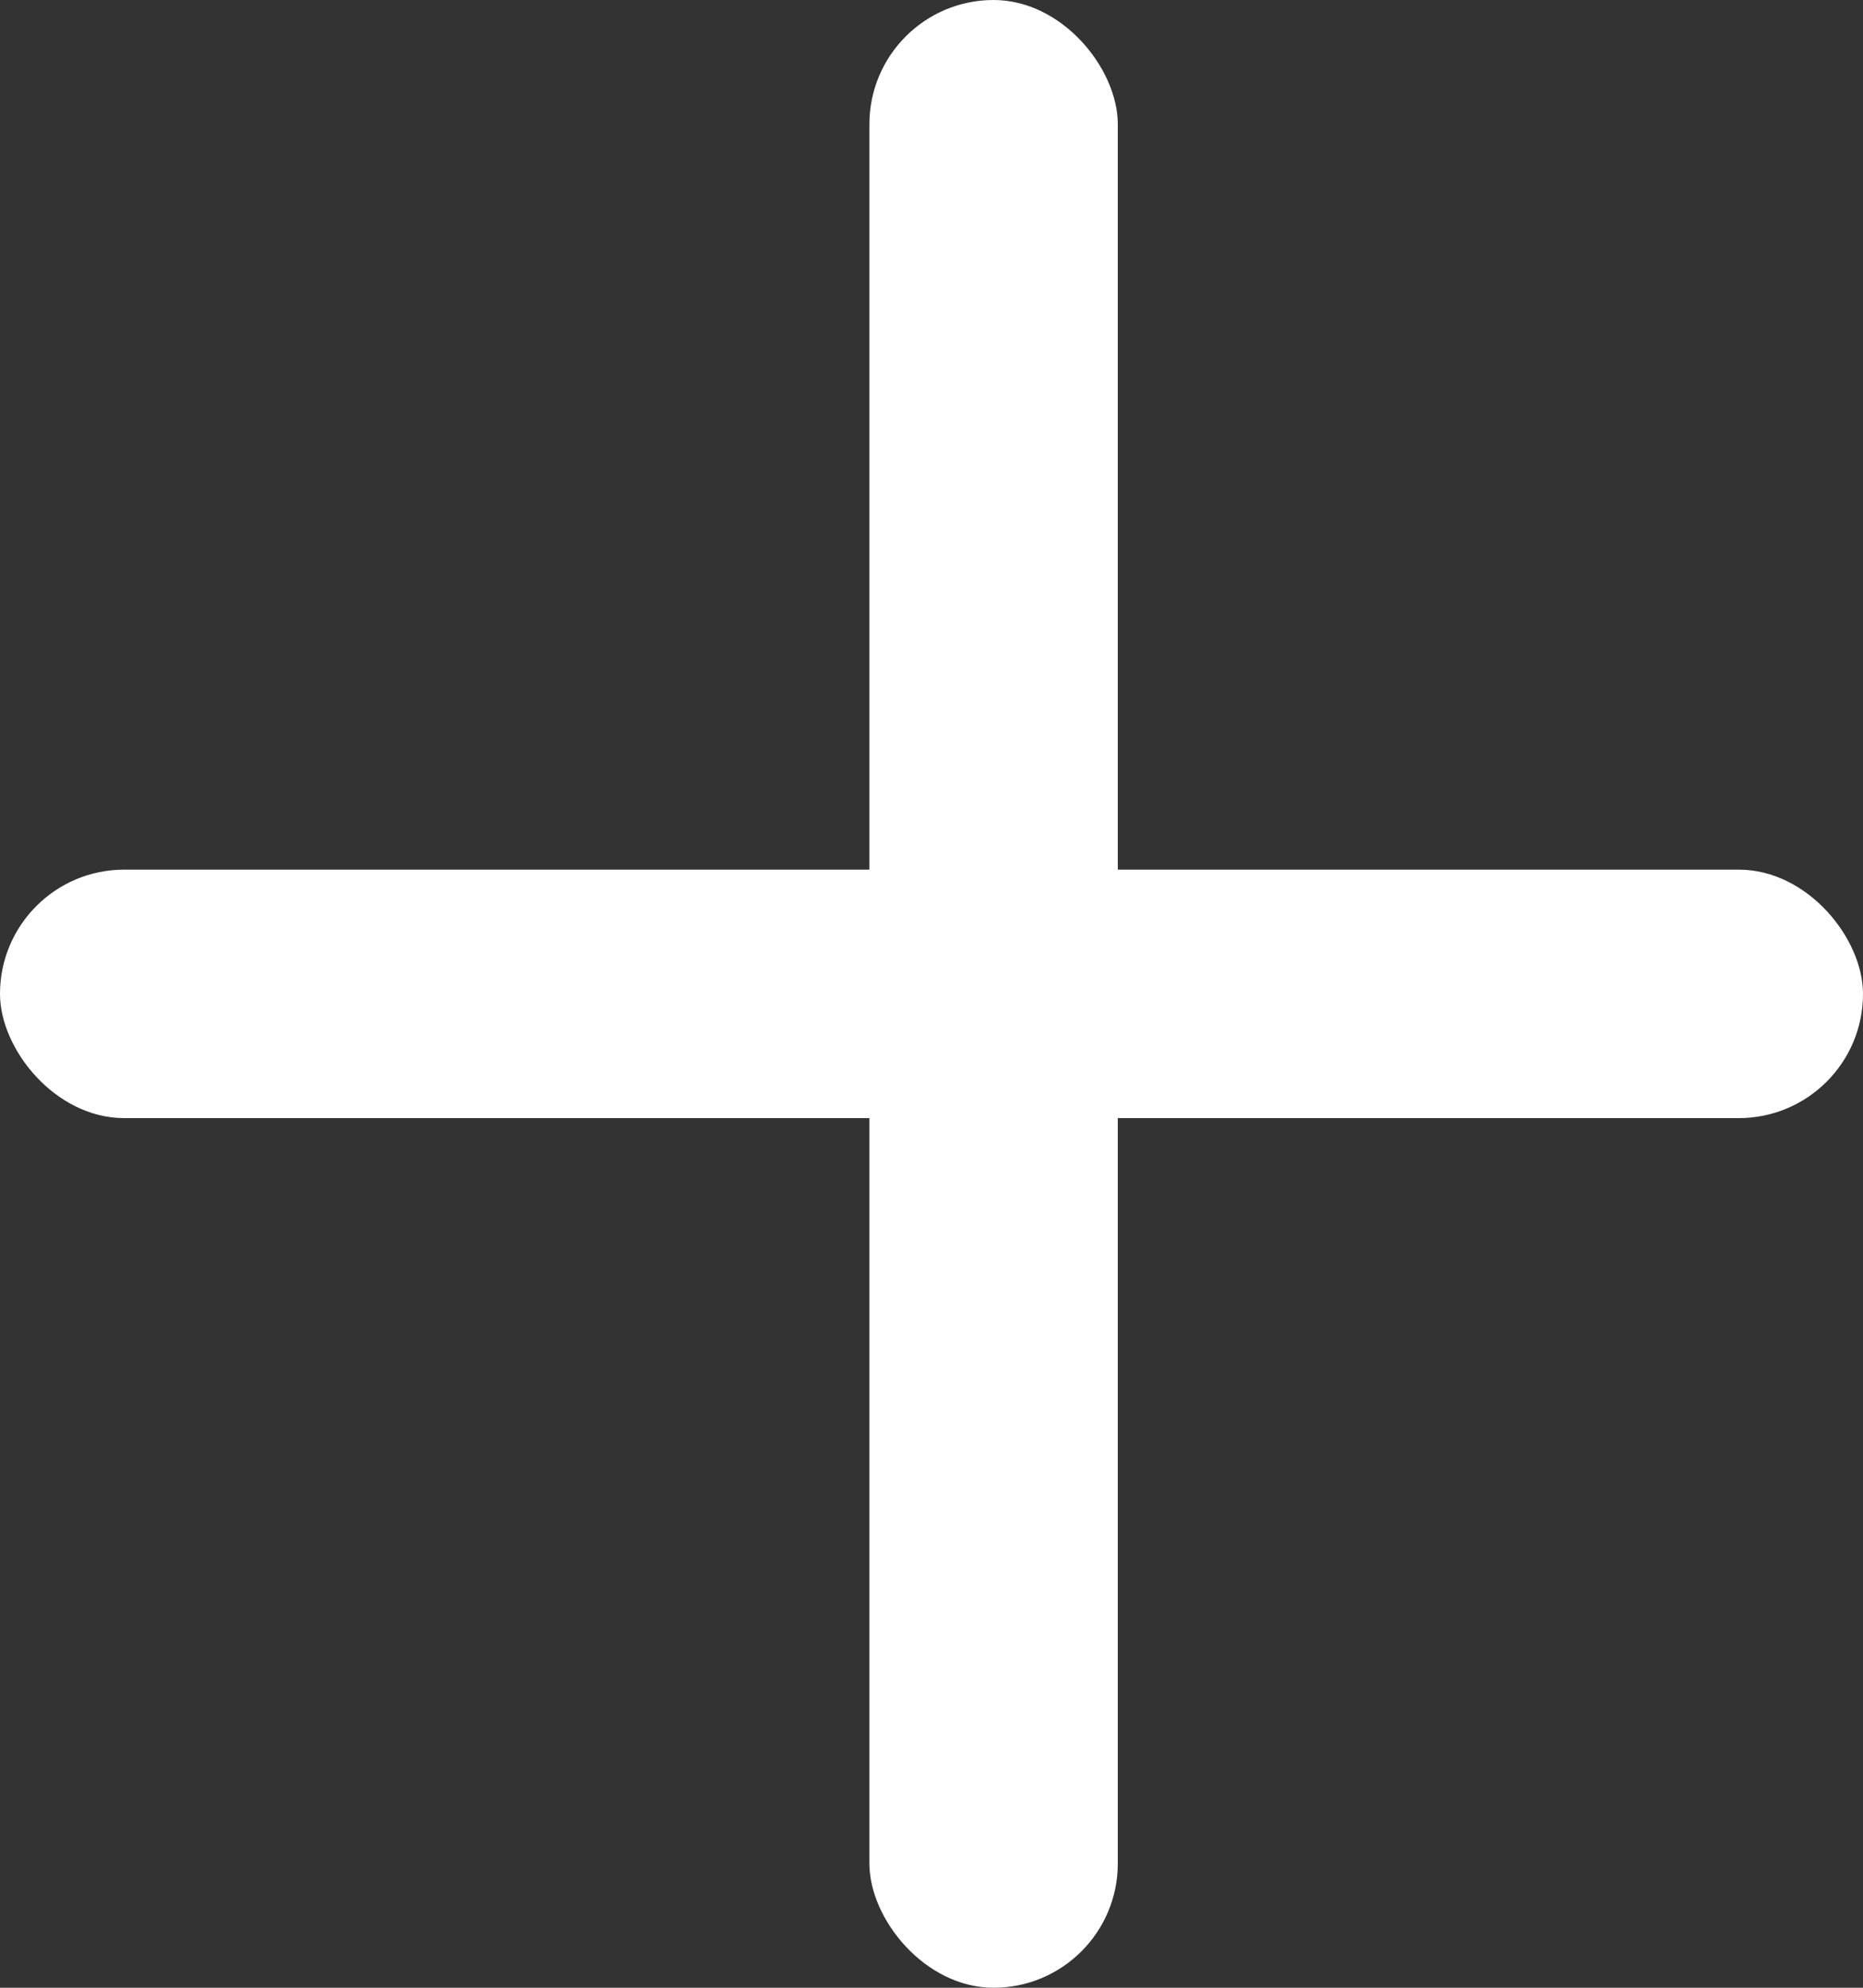
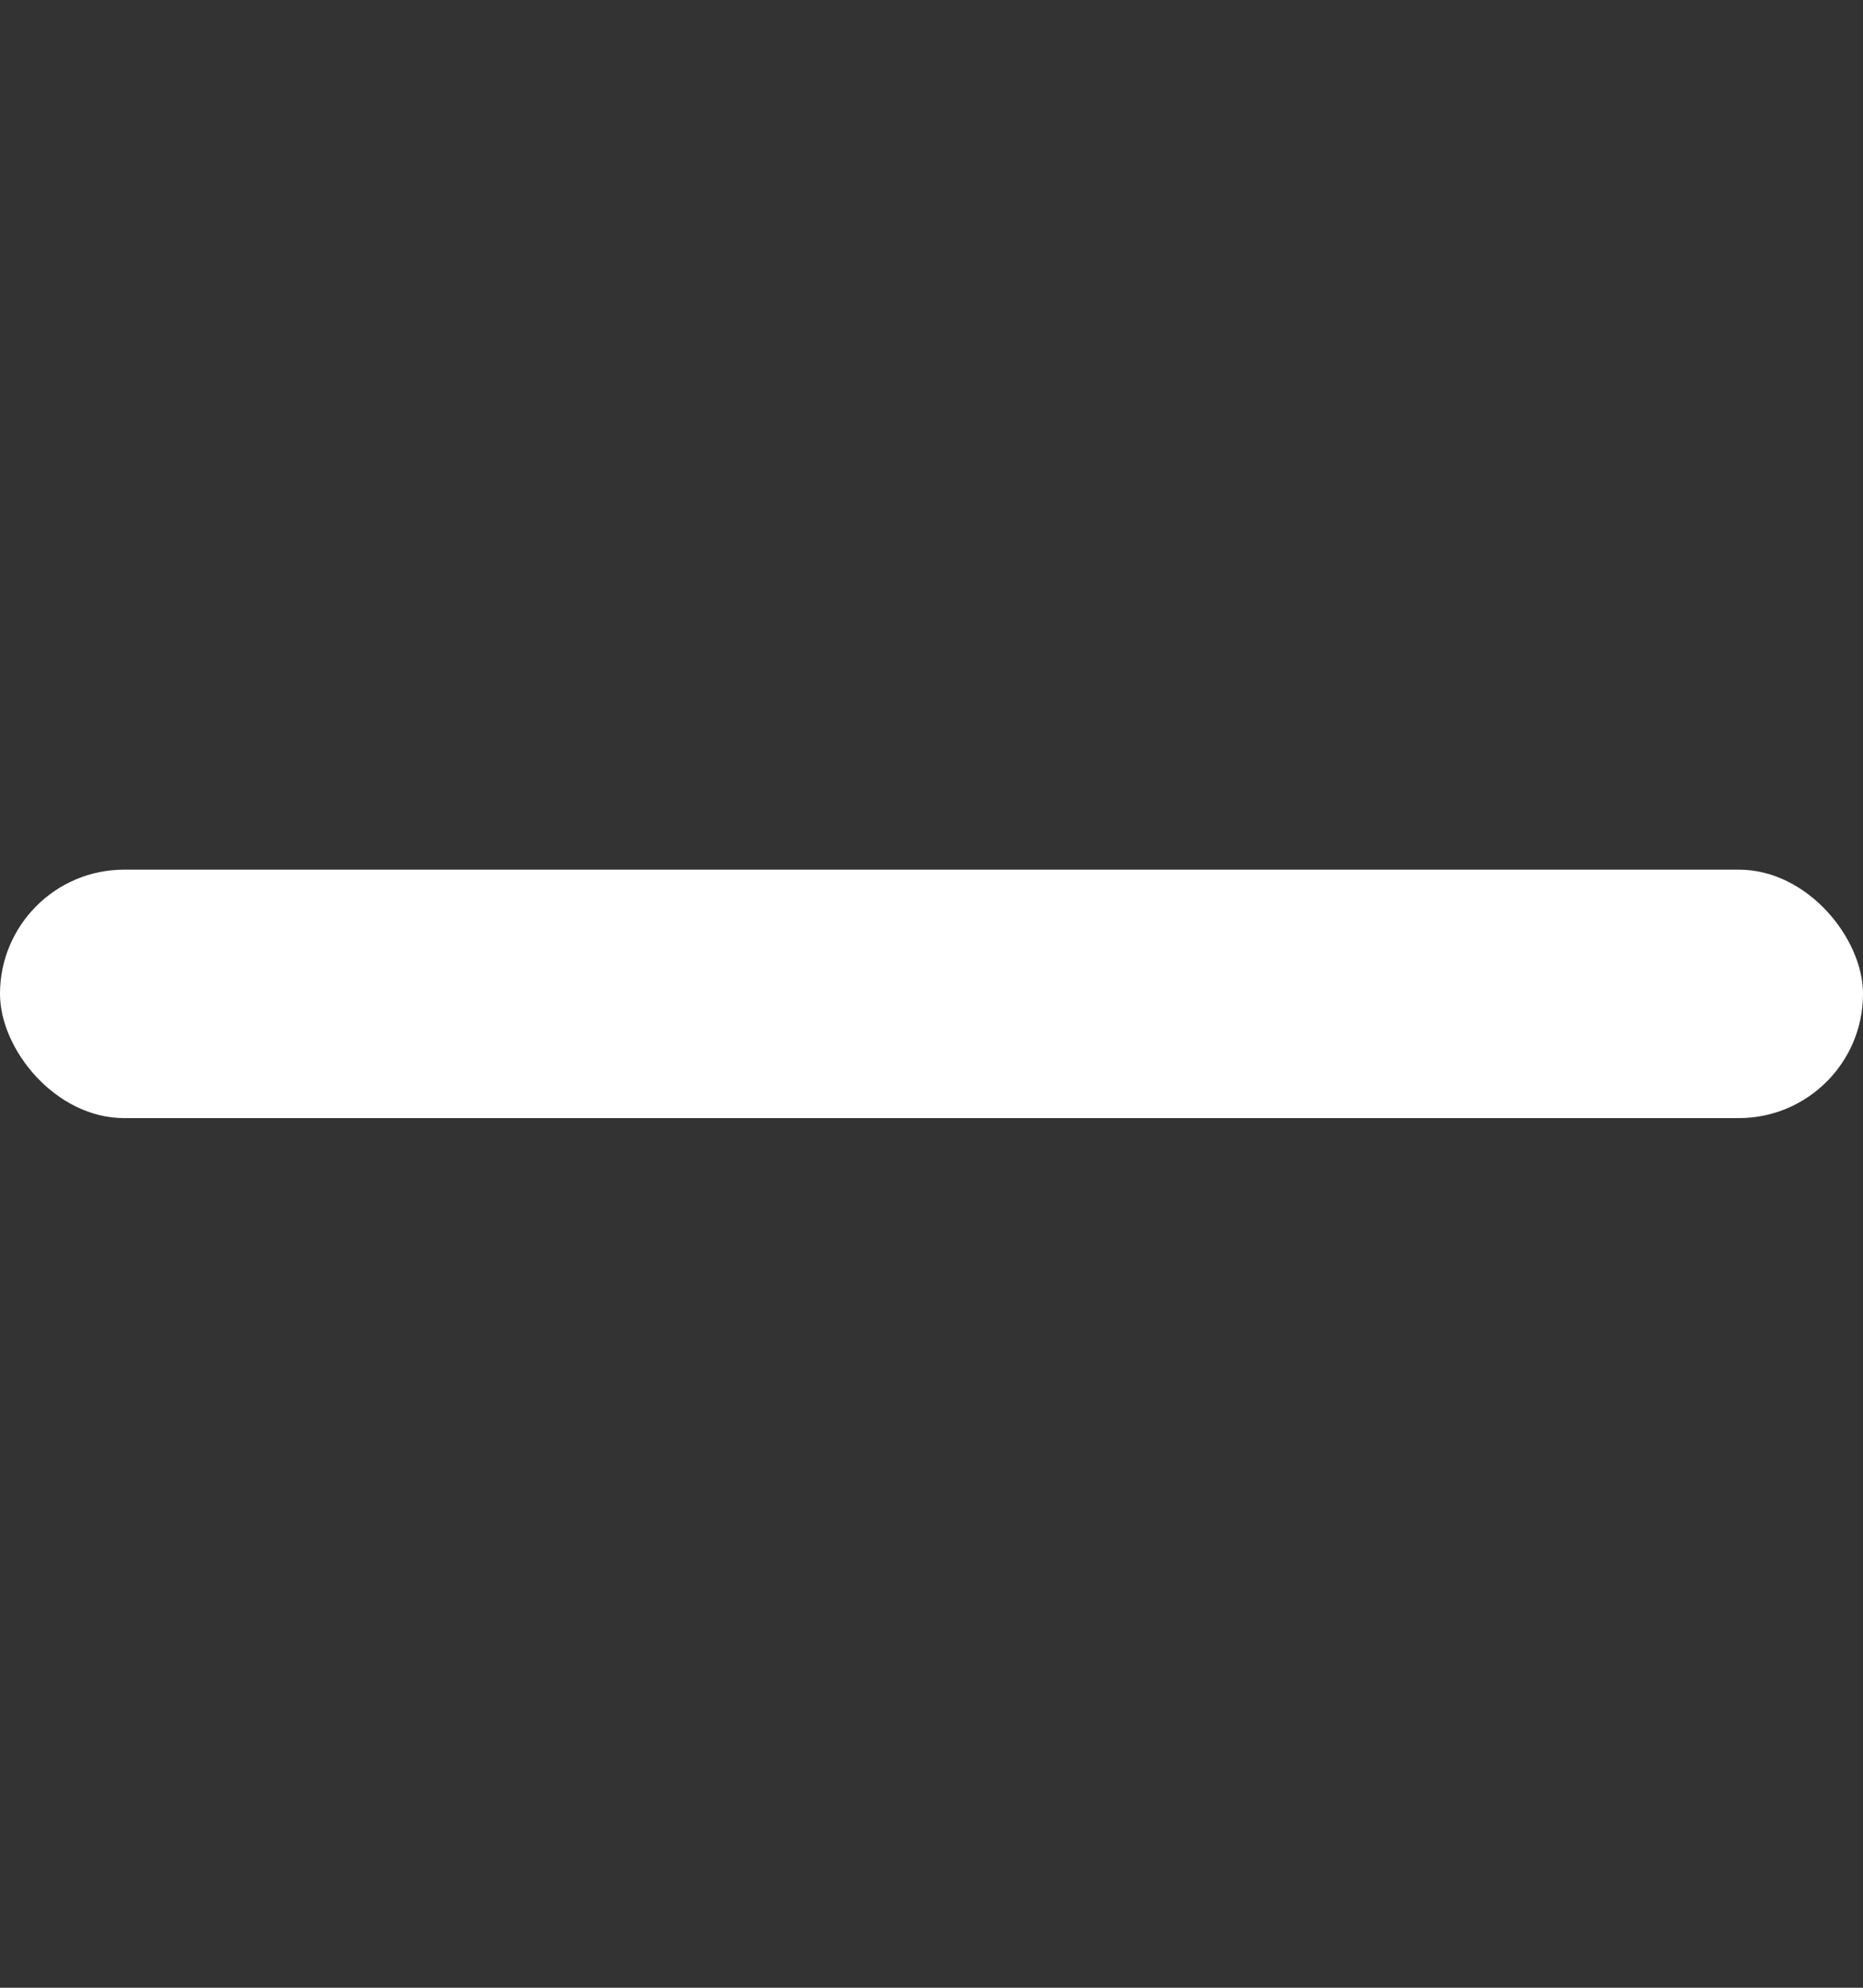
<svg xmlns="http://www.w3.org/2000/svg" id="组_63" data-name="组 63" width="15" height="16" viewBox="0 0 15 16">
  <rect x="0" y="0" width="15" height="16" fill="#333333" stroke="none" />
  <defs>
    <style>
      .cls-1 {
        fill: #fff;
      }
    </style>
  </defs>
  <rect id="矩形_10" data-name="矩形 10" class="cls-1" y="7" width="15" height="2" rx="1" ry="1" />
-   <rect id="矩形_11" data-name="矩形 11" class="cls-1" x="7" width="2" height="16" rx="1" ry="1" />
</svg>